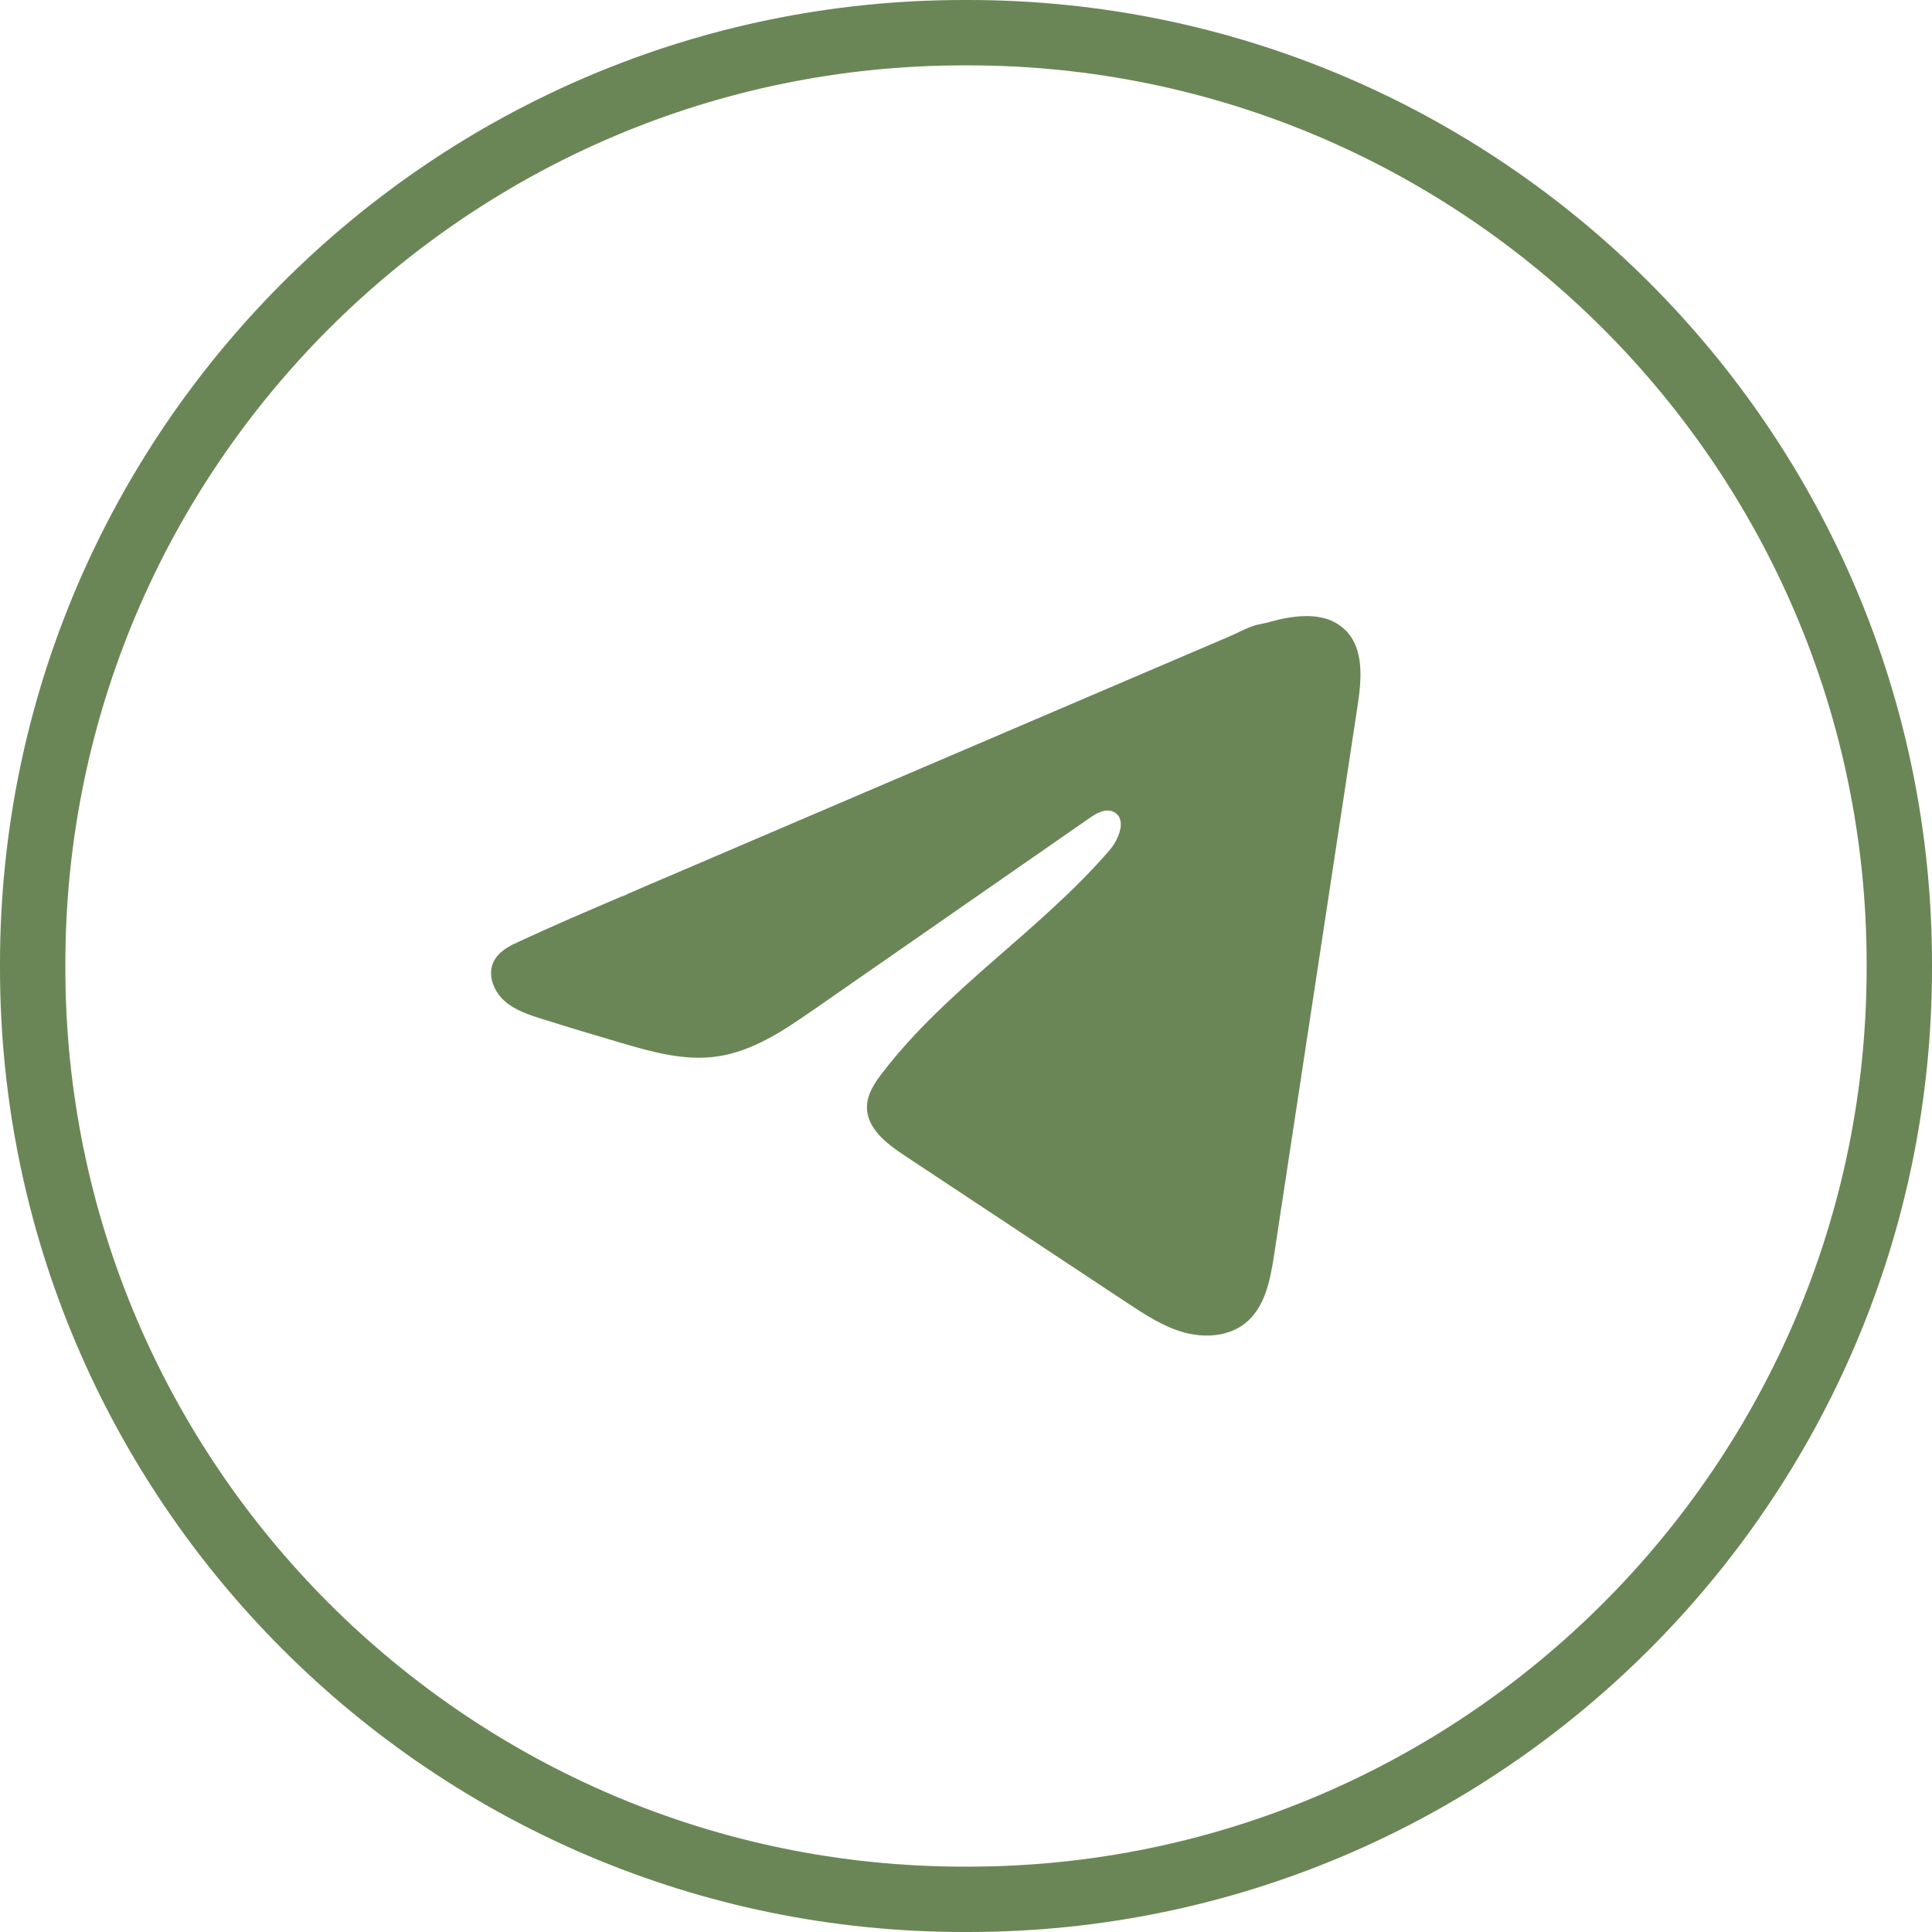
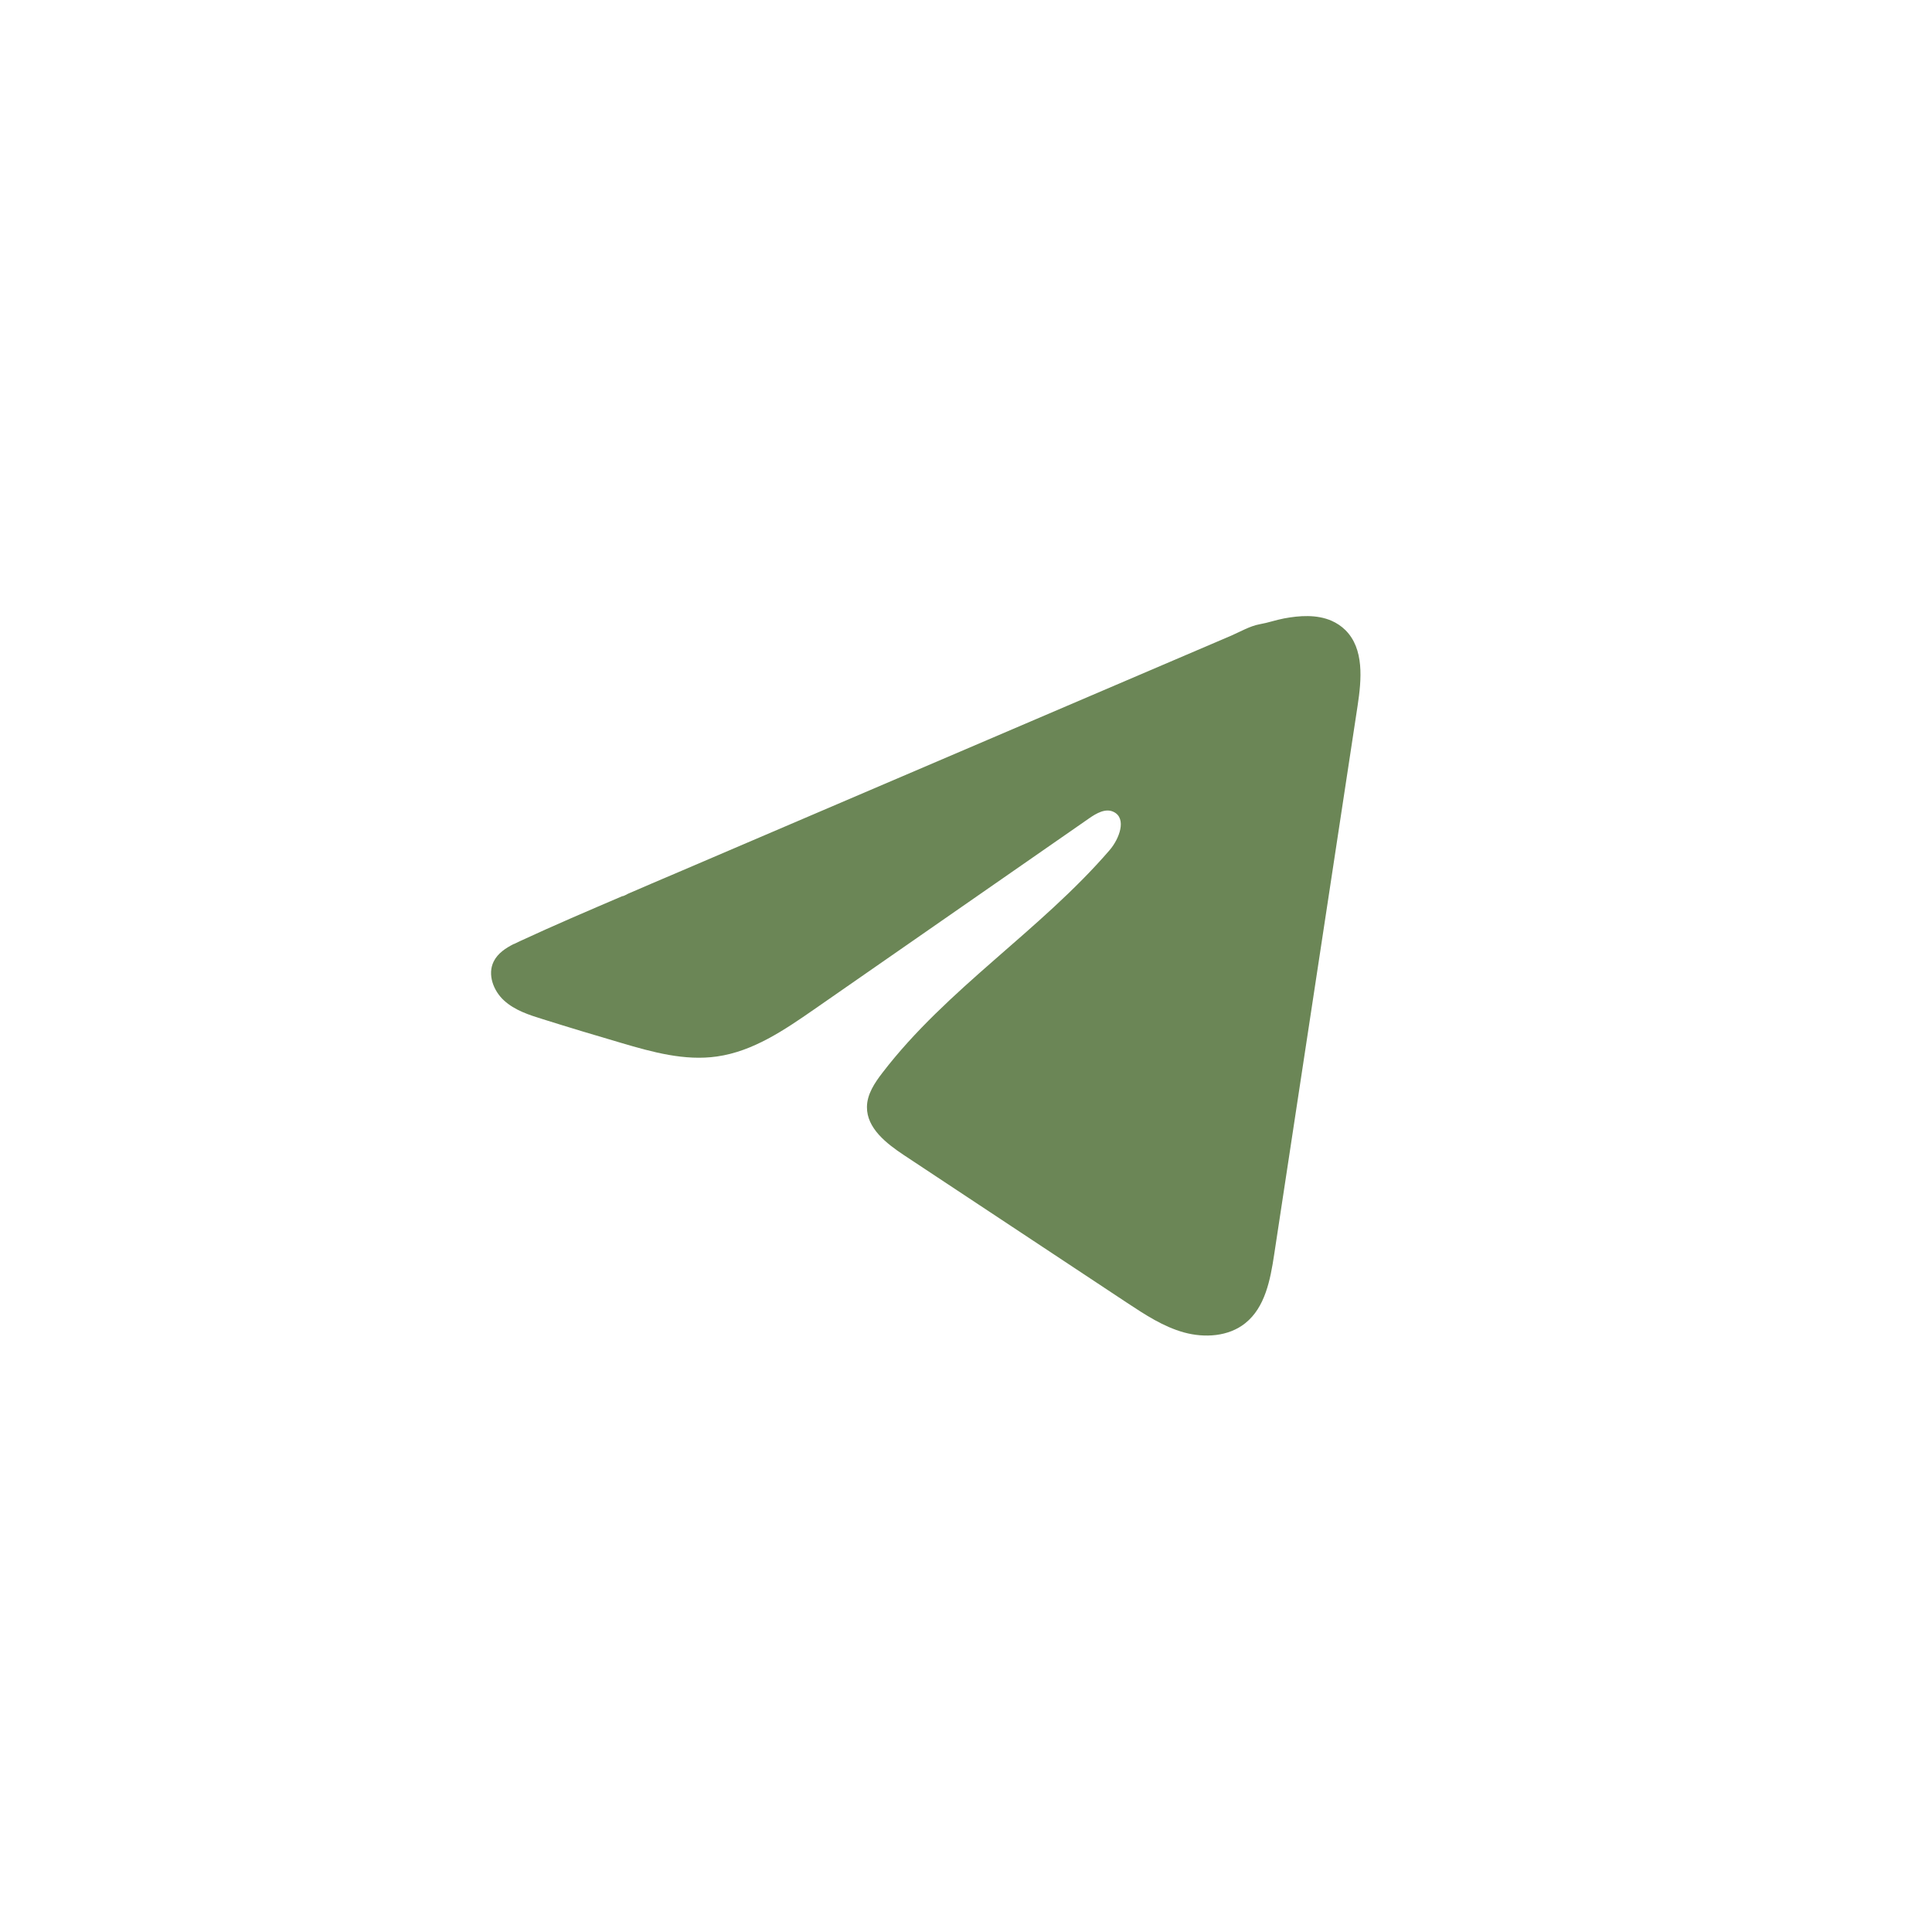
<svg xmlns="http://www.w3.org/2000/svg" width="30" height="30" viewBox="0 0 30 30" fill="none">
-   <path d="M15.033 30H14.967C6.714 30 0 23.286 0 15.033V14.967C0 6.714 6.714 0 14.967 0H15.033C23.286 0 30 6.714 30 14.967V15.033C30 23.286 23.286 30 15.033 30ZM14.967 1.015C7.274 1.015 1.015 7.274 1.015 14.967V15.033C1.015 22.726 7.274 28.985 14.967 28.985H15.033C22.726 28.985 28.985 22.726 28.985 15.033V14.967C28.985 7.274 22.726 1.015 15.033 1.015H14.967Z" fill="#6B8656" />
  <path d="M7.98 14.659C8.011 14.643 8.042 14.629 8.072 14.615C8.597 14.371 9.13 14.144 9.662 13.916C9.69 13.916 9.738 13.882 9.765 13.872C9.806 13.854 9.848 13.837 9.889 13.819C9.968 13.785 10.047 13.751 10.125 13.717C10.283 13.65 10.441 13.582 10.599 13.515C10.914 13.38 11.229 13.245 11.545 13.11C12.176 12.84 12.808 12.569 13.438 12.3C14.069 12.03 14.701 11.759 15.332 11.49C15.963 11.22 16.595 10.95 17.225 10.68C17.856 10.41 18.488 10.14 19.119 9.87C19.259 9.809 19.411 9.72 19.561 9.693C19.688 9.671 19.811 9.627 19.938 9.603C20.179 9.558 20.445 9.539 20.676 9.639C20.756 9.674 20.829 9.723 20.891 9.784C21.184 10.074 21.143 10.55 21.081 10.957C20.649 13.799 20.217 16.641 19.785 19.482C19.726 19.872 19.645 20.3 19.337 20.546C19.077 20.755 18.706 20.778 18.385 20.69C18.063 20.601 17.78 20.414 17.501 20.23C16.347 19.466 15.192 18.702 14.038 17.938C13.764 17.756 13.459 17.519 13.462 17.19C13.463 16.991 13.582 16.814 13.703 16.657C14.706 15.349 16.153 14.45 17.229 13.202C17.381 13.026 17.501 12.708 17.292 12.607C17.168 12.546 17.025 12.628 16.912 12.707C15.489 13.695 14.067 14.684 12.644 15.672C12.18 15.994 11.693 16.326 11.133 16.405C10.633 16.477 10.129 16.337 9.645 16.194C9.238 16.075 8.833 15.953 8.429 15.826C8.215 15.76 7.993 15.688 7.827 15.536C7.661 15.385 7.566 15.131 7.666 14.93C7.729 14.803 7.85 14.723 7.978 14.658L7.98 14.659Z" fill="#6B8656" />
</svg>